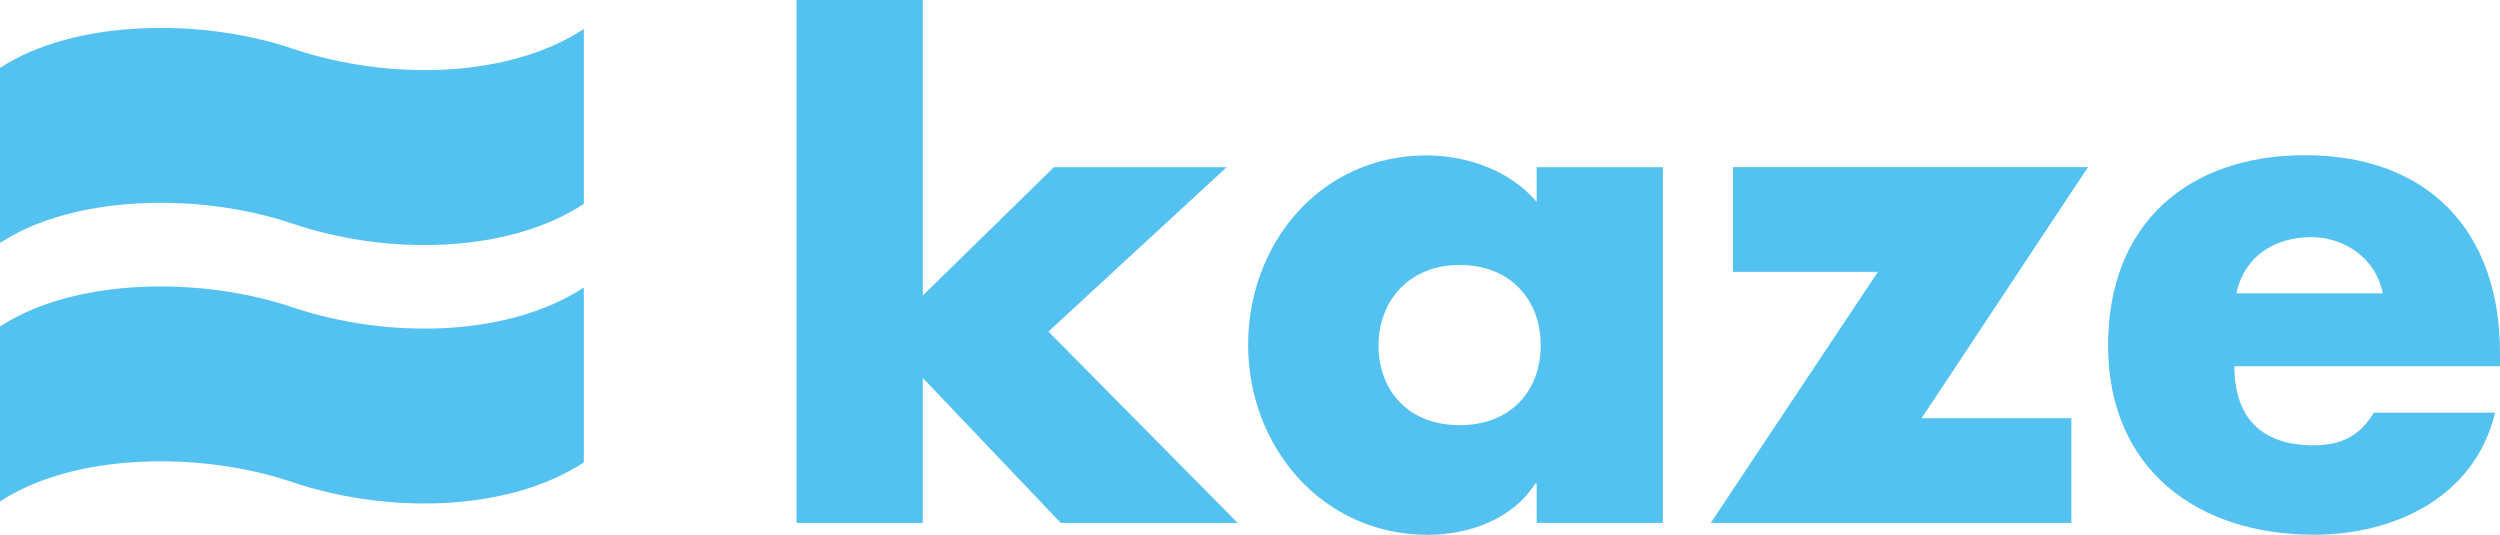
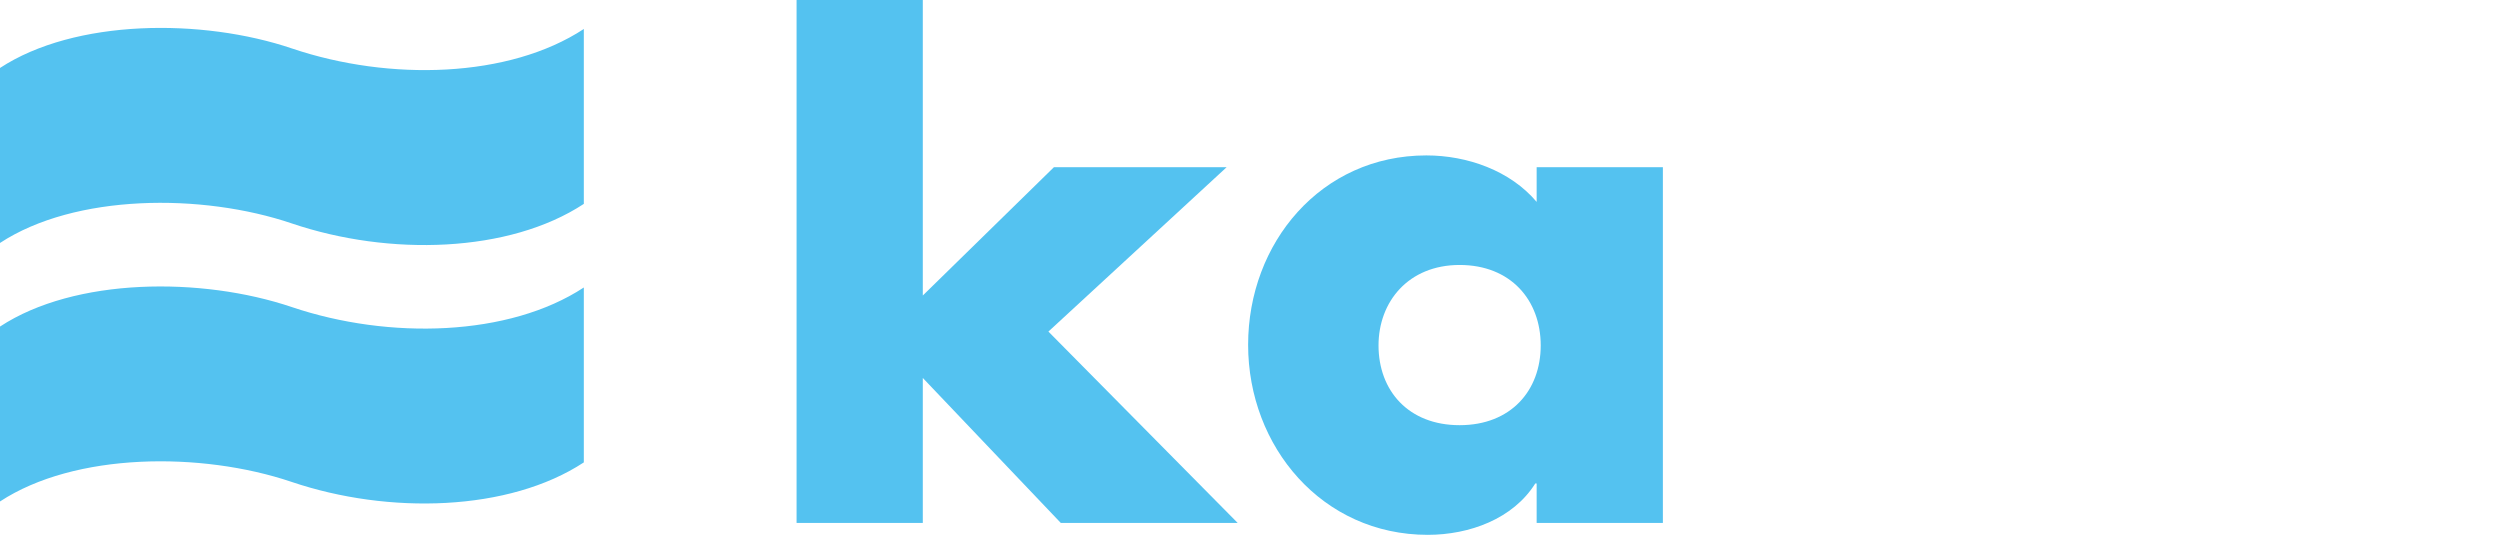
<svg xmlns="http://www.w3.org/2000/svg" id="_レイヤー_2" viewBox="0 0 239.84 51.31">
  <defs>
    <style>.cls-1,.cls-2{fill:#54c2f0;}.cls-2{fill-rule:evenodd;}</style>
  </defs>
  <g id="_タイトル">
    <path class="cls-1" d="m88.53,28.35l12.58-12.31h16.57l-17.1,15.77,18.16,18.36h-16.97l-13.24-13.91v13.91h-12.11V0h12.11v28.35Z" />
    <path class="cls-1" d="m159.53,50.17h-12.11v-3.79h-.13c-2.13,3.4-6.32,4.93-10.32,4.93-10.12,0-17.23-8.45-17.23-18.23s6.99-18.17,17.1-18.17c3.93,0,8.05,1.46,10.58,4.46v-3.33h12.11v34.14Zm-27.28-17.03c0,4.33,2.86,7.65,7.78,7.65s7.78-3.32,7.78-7.65-2.86-7.72-7.78-7.72-7.78,3.53-7.78,7.72Z" />
-     <path class="cls-1" d="m198.72,40.12v10.05h-34.6l16.04-24.09h-13.91v-10.05h34.07l-15.97,24.09h14.37Z" />
-     <path class="cls-1" d="m239.84,35.13h-25.48c0,4.93,2.59,7.59,7.58,7.59,2.6,0,4.46-.86,5.79-3.13h11.64c-1.93,8.05-9.58,11.71-17.37,11.71-11.31,0-19.76-6.39-19.76-18.17s7.78-18.24,18.9-18.24c11.85,0,18.7,7.32,18.7,18.97v1.26Zm-11.25-6.99c-.6-3.26-3.59-5.39-6.85-5.39-3.53,0-6.46,1.86-7.18,5.39h14.04Z" />
    <path class="cls-2" d="m0,23.31c7.17-4.71,19.34-4.81,28.01-1.87,9.35,3.16,20.83,2.83,28-1.88V2.78c-7.17,4.71-18.62,5.03-27.97,1.88C19.37,1.72,7.17,1.82,0,6.52v16.78Z" />
    <path class="cls-2" d="m0,48.11c7.17-4.71,19.29-4.81,27.97-1.88,9.34,3.16,20.87,2.84,28.04-1.87v-16.78c-7.17,4.71-18.67,5.03-28.01,1.88-8.68-2.93-20.83-2.84-28,1.87v16.79Z" />
  </g>
</svg>